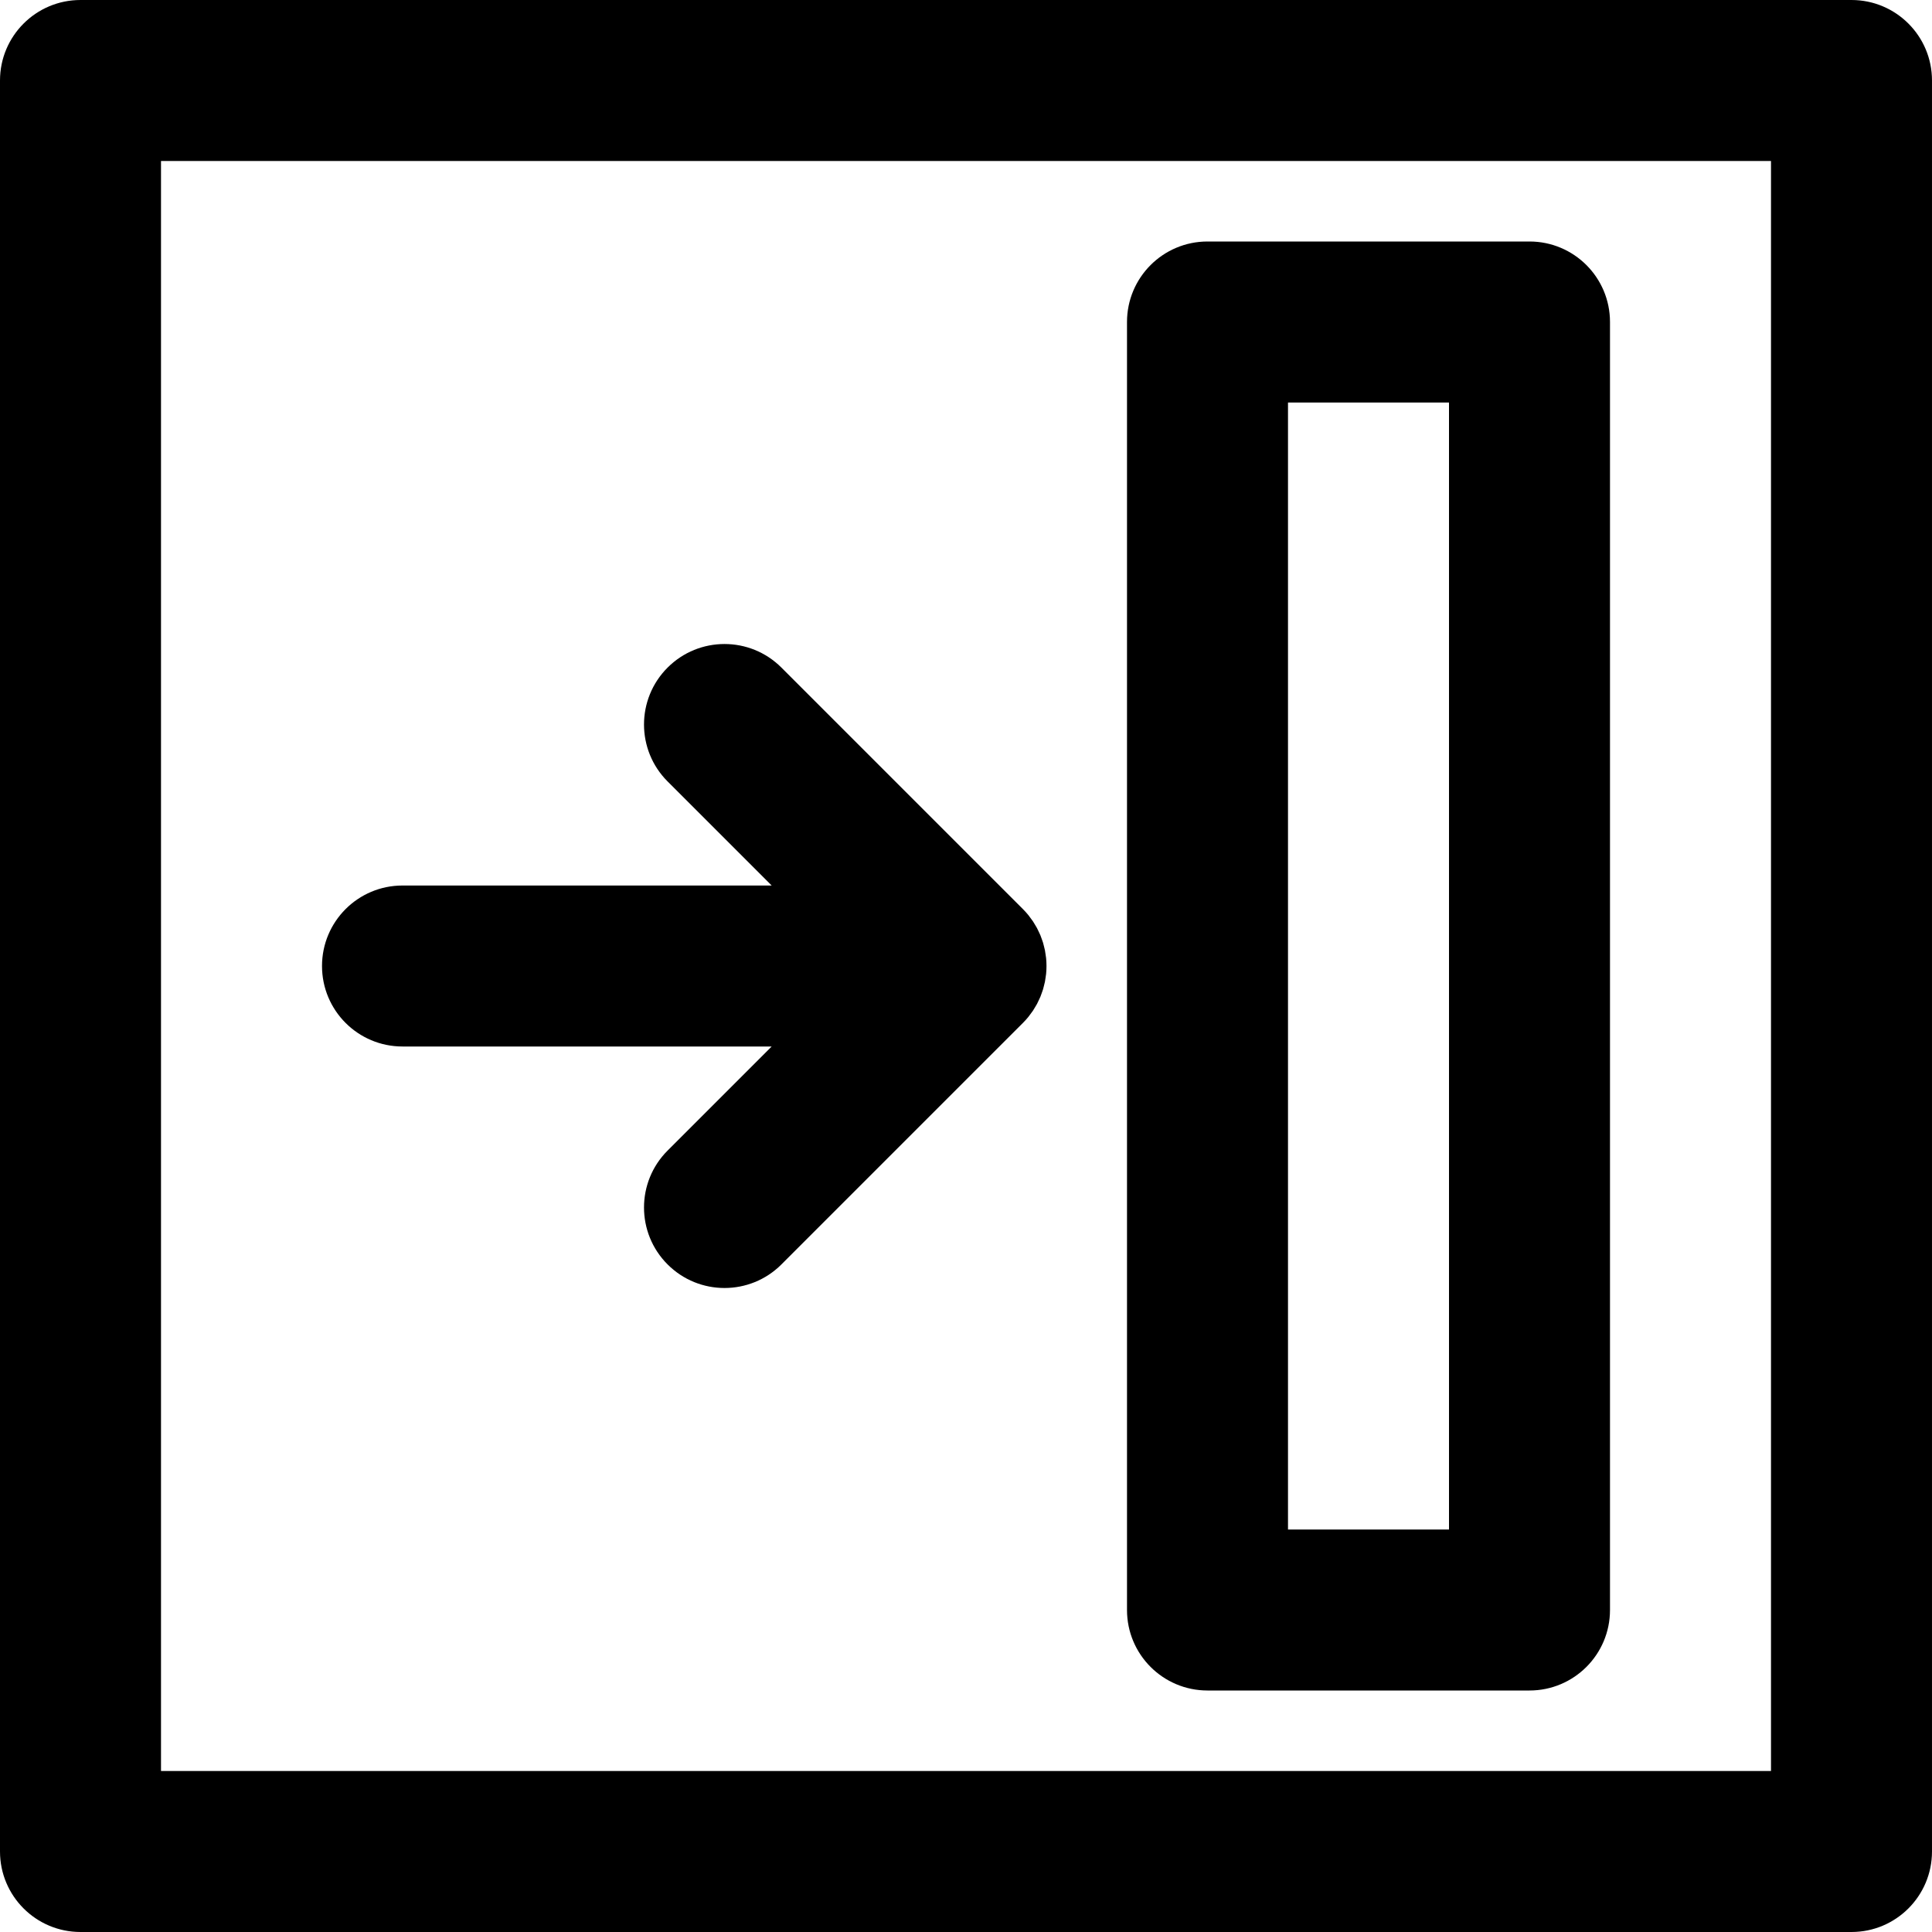
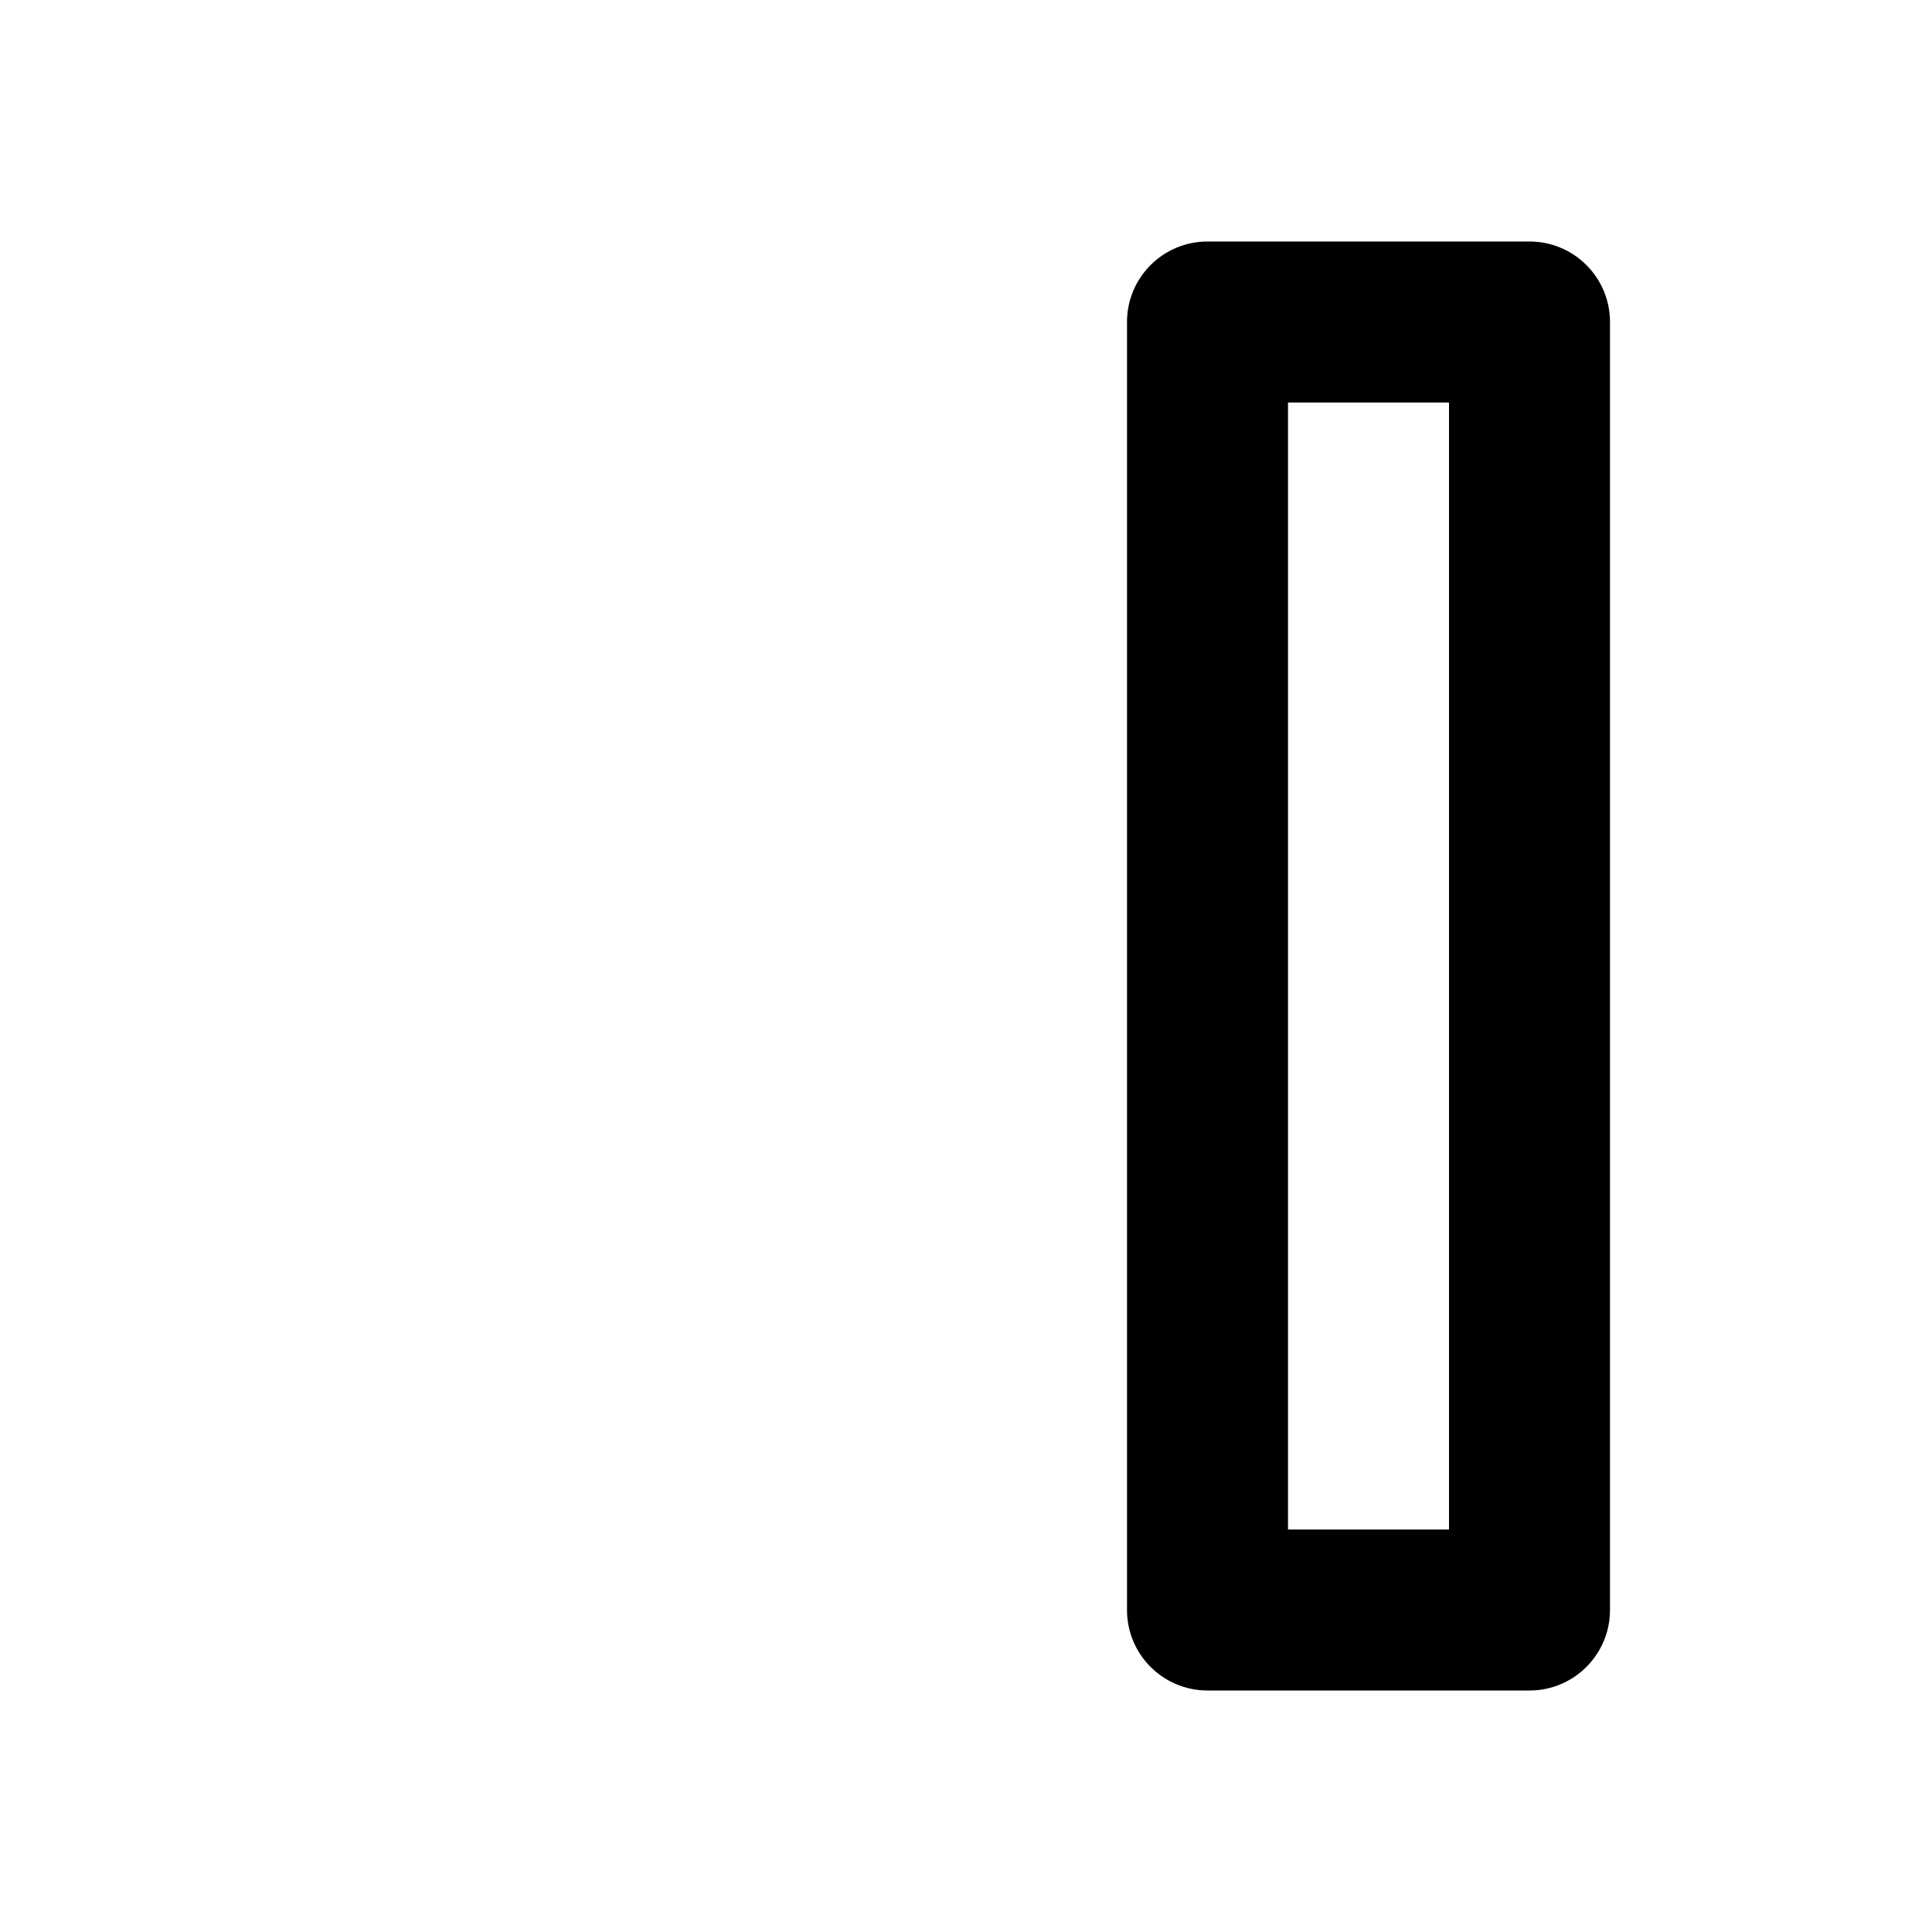
<svg xmlns="http://www.w3.org/2000/svg" fill="#000000" height="800px" width="800px" version="1.1" id="Layer_1" viewBox="0 0 512 512" xml:space="preserve">
  <g>
    <g>
-       <path d="M490.667,0H21.333C9.552,0,0,9.551,0,21.333v469.333C0,502.449,9.552,512,21.333,512h469.333    c11.782,0,21.333-9.551,21.333-21.333V21.333C512,9.551,502.45,0,490.667,0z M469.334,469.333L469.334,469.333H42.667V42.667    h426.667V469.333z" />
-     </g>
+       </g>
  </g>
  <g>
    <g>
      <path d="M405.333,64H320c-11.782,0-21.333,9.551-21.333,21.333v341.333c0,11.783,9.551,21.334,21.333,21.334h85.333    c11.782,0,21.333-9.551,21.333-21.333V85.333C426.667,73.551,417.116,64,405.333,64z M384,405.334h-42.667V106.667H384V405.334z" />
    </g>
  </g>
  <g>
    <g>
-       <path d="M277.228,253.896c-0.031-0.315-0.09-0.621-0.135-0.933c-0.054-0.377-0.098-0.756-0.173-1.13    c-0.071-0.358-0.169-0.704-0.258-1.055c-0.081-0.324-0.152-0.649-0.249-0.969c-0.104-0.344-0.233-0.677-0.354-1.013    c-0.115-0.32-0.22-0.642-0.35-0.957c-0.13-0.314-0.283-0.615-0.428-0.921c-0.153-0.325-0.297-0.653-0.468-0.971    c-0.157-0.293-0.336-0.572-0.506-0.857c-0.186-0.312-0.363-0.628-0.566-0.932c-0.211-0.315-0.445-0.611-0.671-0.913    c-0.191-0.255-0.368-0.516-0.571-0.764c-0.439-0.535-0.903-1.05-1.392-1.54c-0.007-0.008-0.014-0.016-0.021-0.023l-64-64    c-8.331-8.331-21.839-8.331-30.17,0s-8.331,21.839,0,30.17l27.582,27.582h-97.83c-11.782,0-21.333,9.551-21.333,21.333    c0,11.782,9.551,21.33,21.333,21.33h97.83l-27.582,27.582c-8.331,8.331-8.331,21.839,0,30.17c8.331,8.331,21.839,8.331,30.17,0    l64-64c0.008-0.008,0.014-0.016,0.021-0.023c0.488-0.49,0.952-1.004,1.392-1.54c0.204-0.248,0.38-0.509,0.571-0.764    c0.226-0.302,0.461-0.598,0.671-0.913c0.204-0.304,0.38-0.62,0.566-0.932c0.17-0.285,0.349-0.564,0.506-0.857    c0.17-0.318,0.315-0.646,0.468-0.971c0.145-0.306,0.297-0.607,0.428-0.921c0.13-0.315,0.236-0.637,0.35-0.957    c0.121-0.337,0.25-0.669,0.354-1.013c0.097-0.32,0.168-0.646,0.249-0.969c0.089-0.351,0.187-0.698,0.258-1.055    c0.074-0.375,0.118-0.753,0.173-1.13c0.044-0.311,0.104-0.617,0.135-0.933C277.366,256.707,277.366,255.296,277.228,253.896z" />
-     </g>
+       </g>
  </g>
</svg>